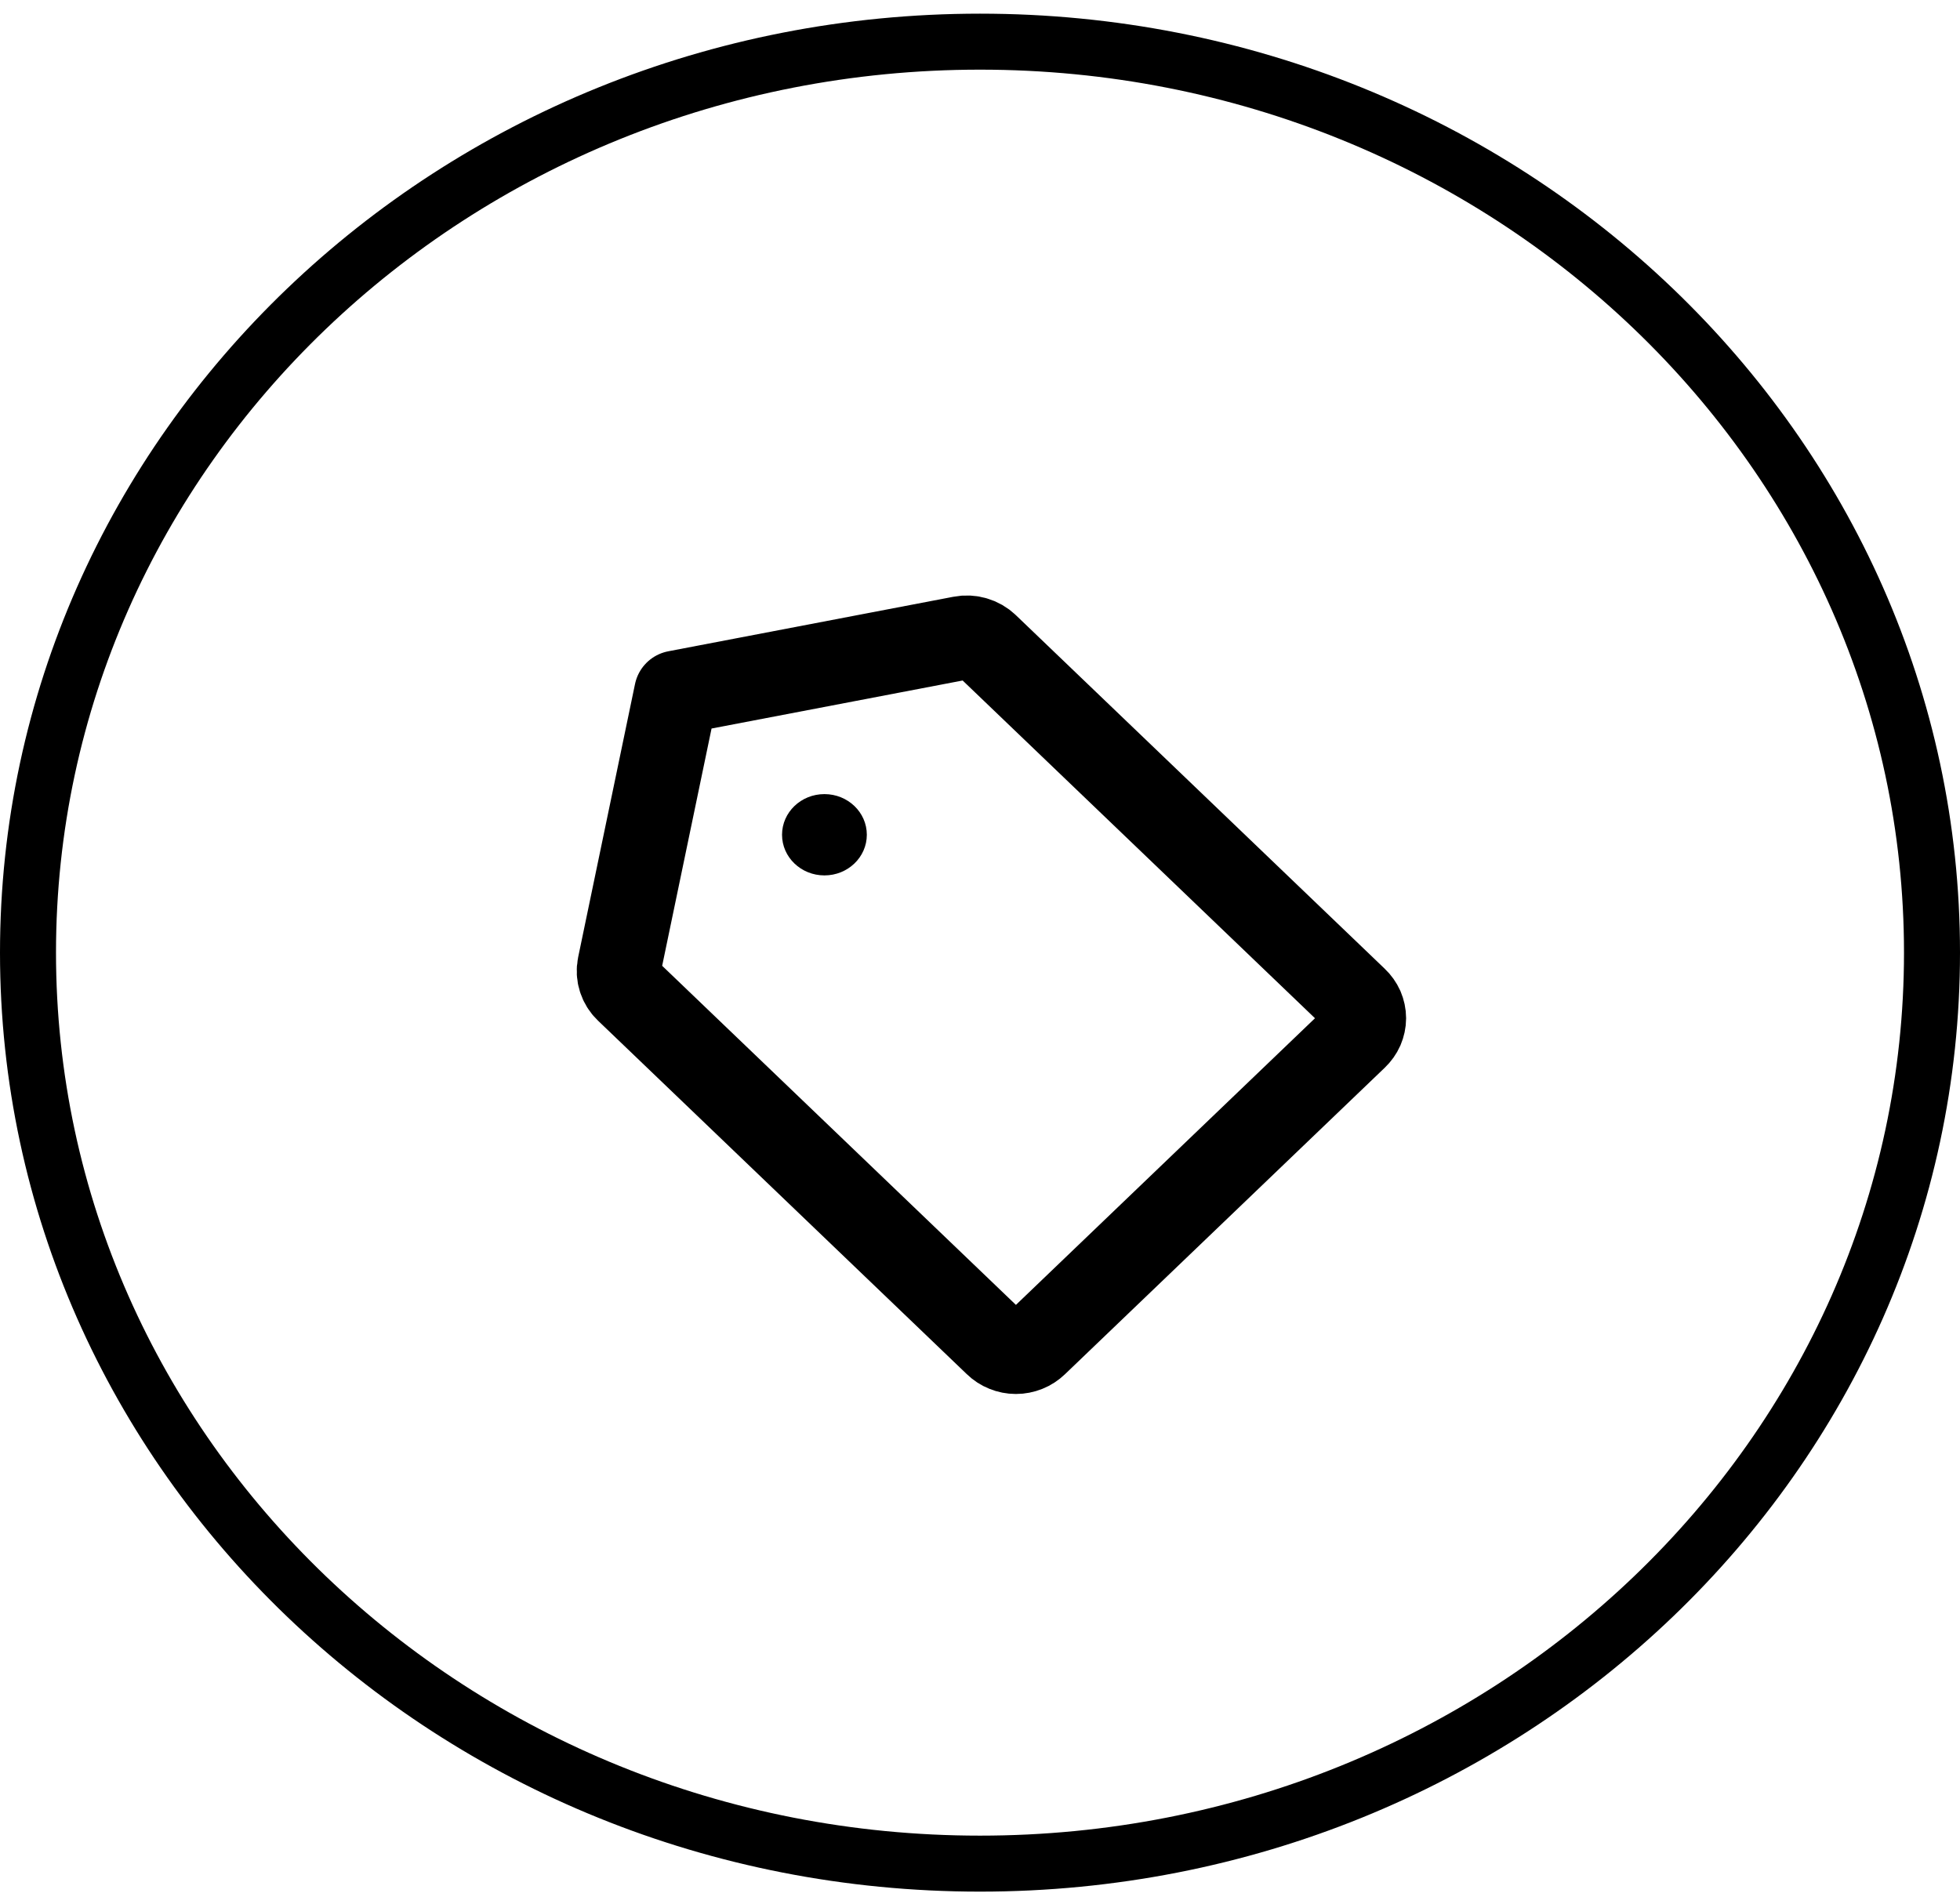
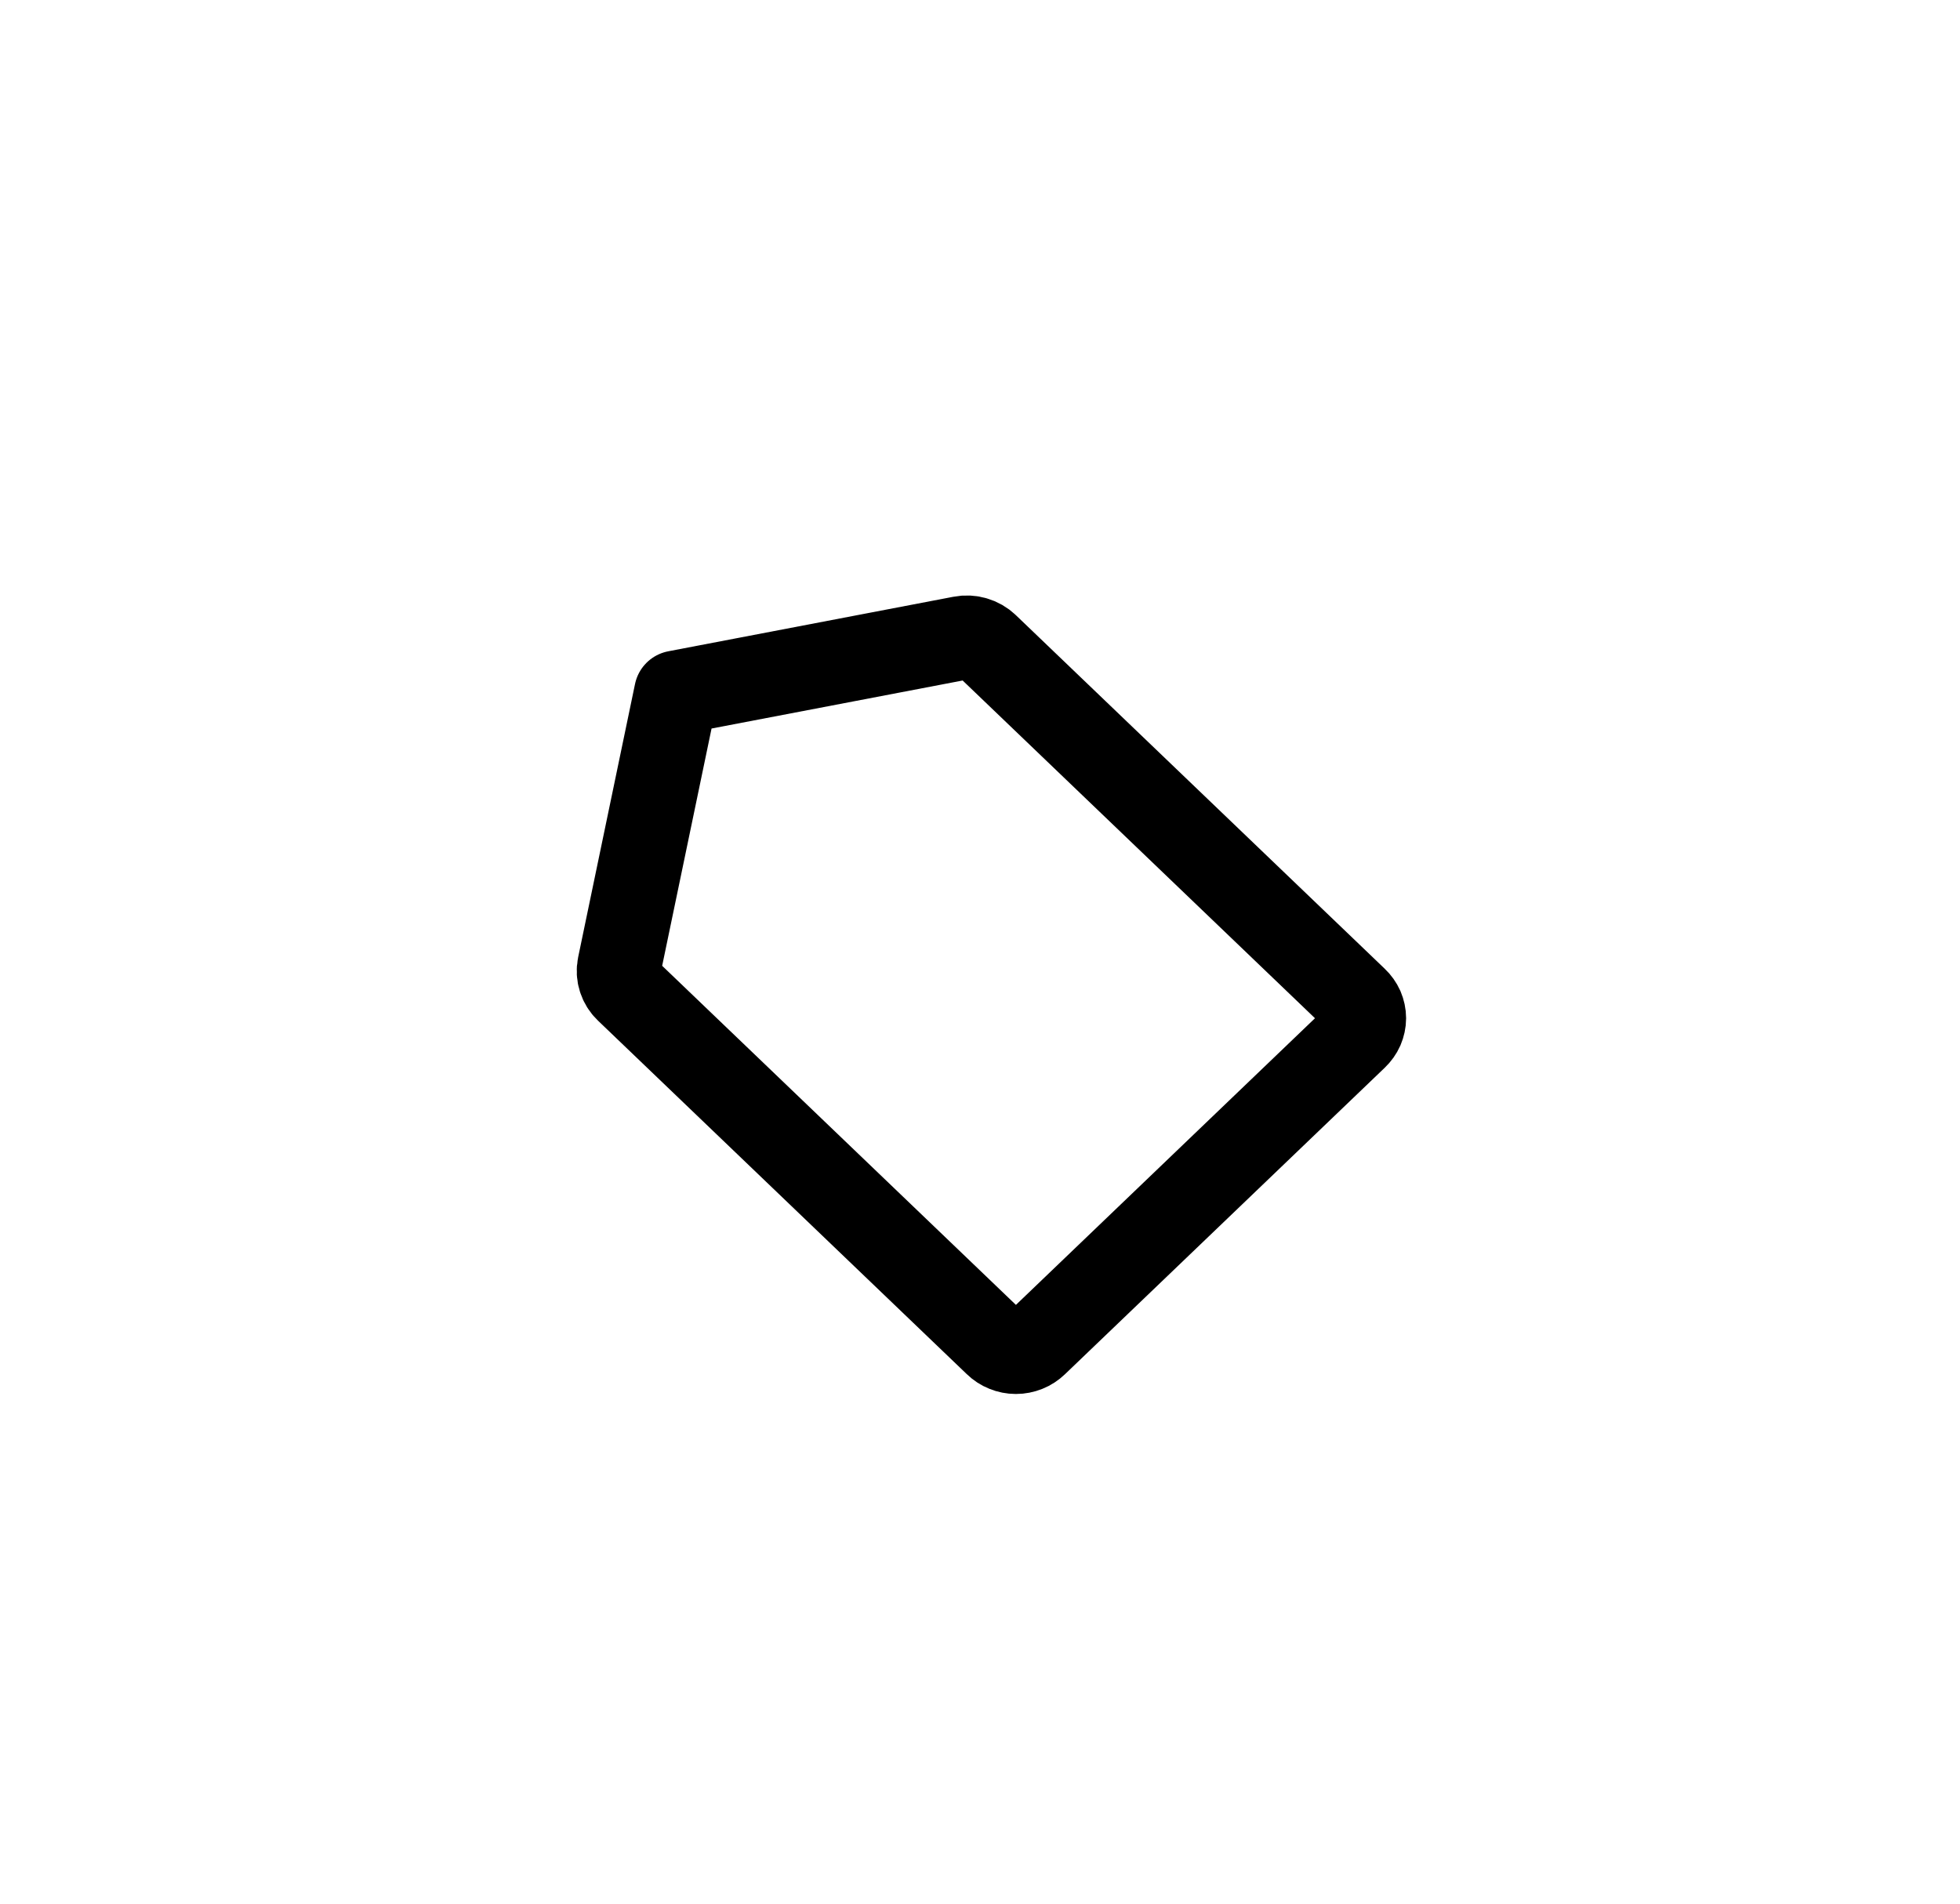
<svg xmlns="http://www.w3.org/2000/svg" width="35" height="34" viewBox="0 0 35 34" fill="none">
-   <path d="M34.5 17.014C34.5 25.98 26.909 33.285 17.5 33.285C8.091 33.285 0.5 25.98 0.5 17.014C0.5 8.048 8.091 0.744 17.5 0.744C26.909 0.744 34.5 8.048 34.5 17.014Z" stroke="black" />
  <path d="M17.166 11.395L12.074 12.369L11.058 17.251C11.042 17.329 11.047 17.41 11.071 17.485C11.095 17.561 11.138 17.631 11.197 17.687L17.785 24.003C17.831 24.048 17.887 24.085 17.948 24.109C18.009 24.134 18.075 24.147 18.141 24.147C18.208 24.147 18.273 24.134 18.335 24.109C18.396 24.085 18.451 24.048 18.498 24.003L24.209 18.528C24.256 18.483 24.294 18.43 24.32 18.371C24.345 18.312 24.359 18.249 24.359 18.186C24.359 18.122 24.345 18.059 24.32 18C24.294 17.942 24.256 17.888 24.209 17.844L17.621 11.528C17.562 11.471 17.49 11.43 17.411 11.407C17.332 11.383 17.248 11.379 17.166 11.395V11.395Z" stroke="black" stroke-width="1.5" stroke-linecap="round" stroke-linejoin="round" />
-   <path d="M14.722 15.635C15.14 15.635 15.479 15.31 15.479 14.909C15.479 14.508 15.14 14.183 14.722 14.183C14.304 14.183 13.965 14.508 13.965 14.909C13.965 15.31 14.304 15.635 14.722 15.635Z" fill="black" />
</svg>